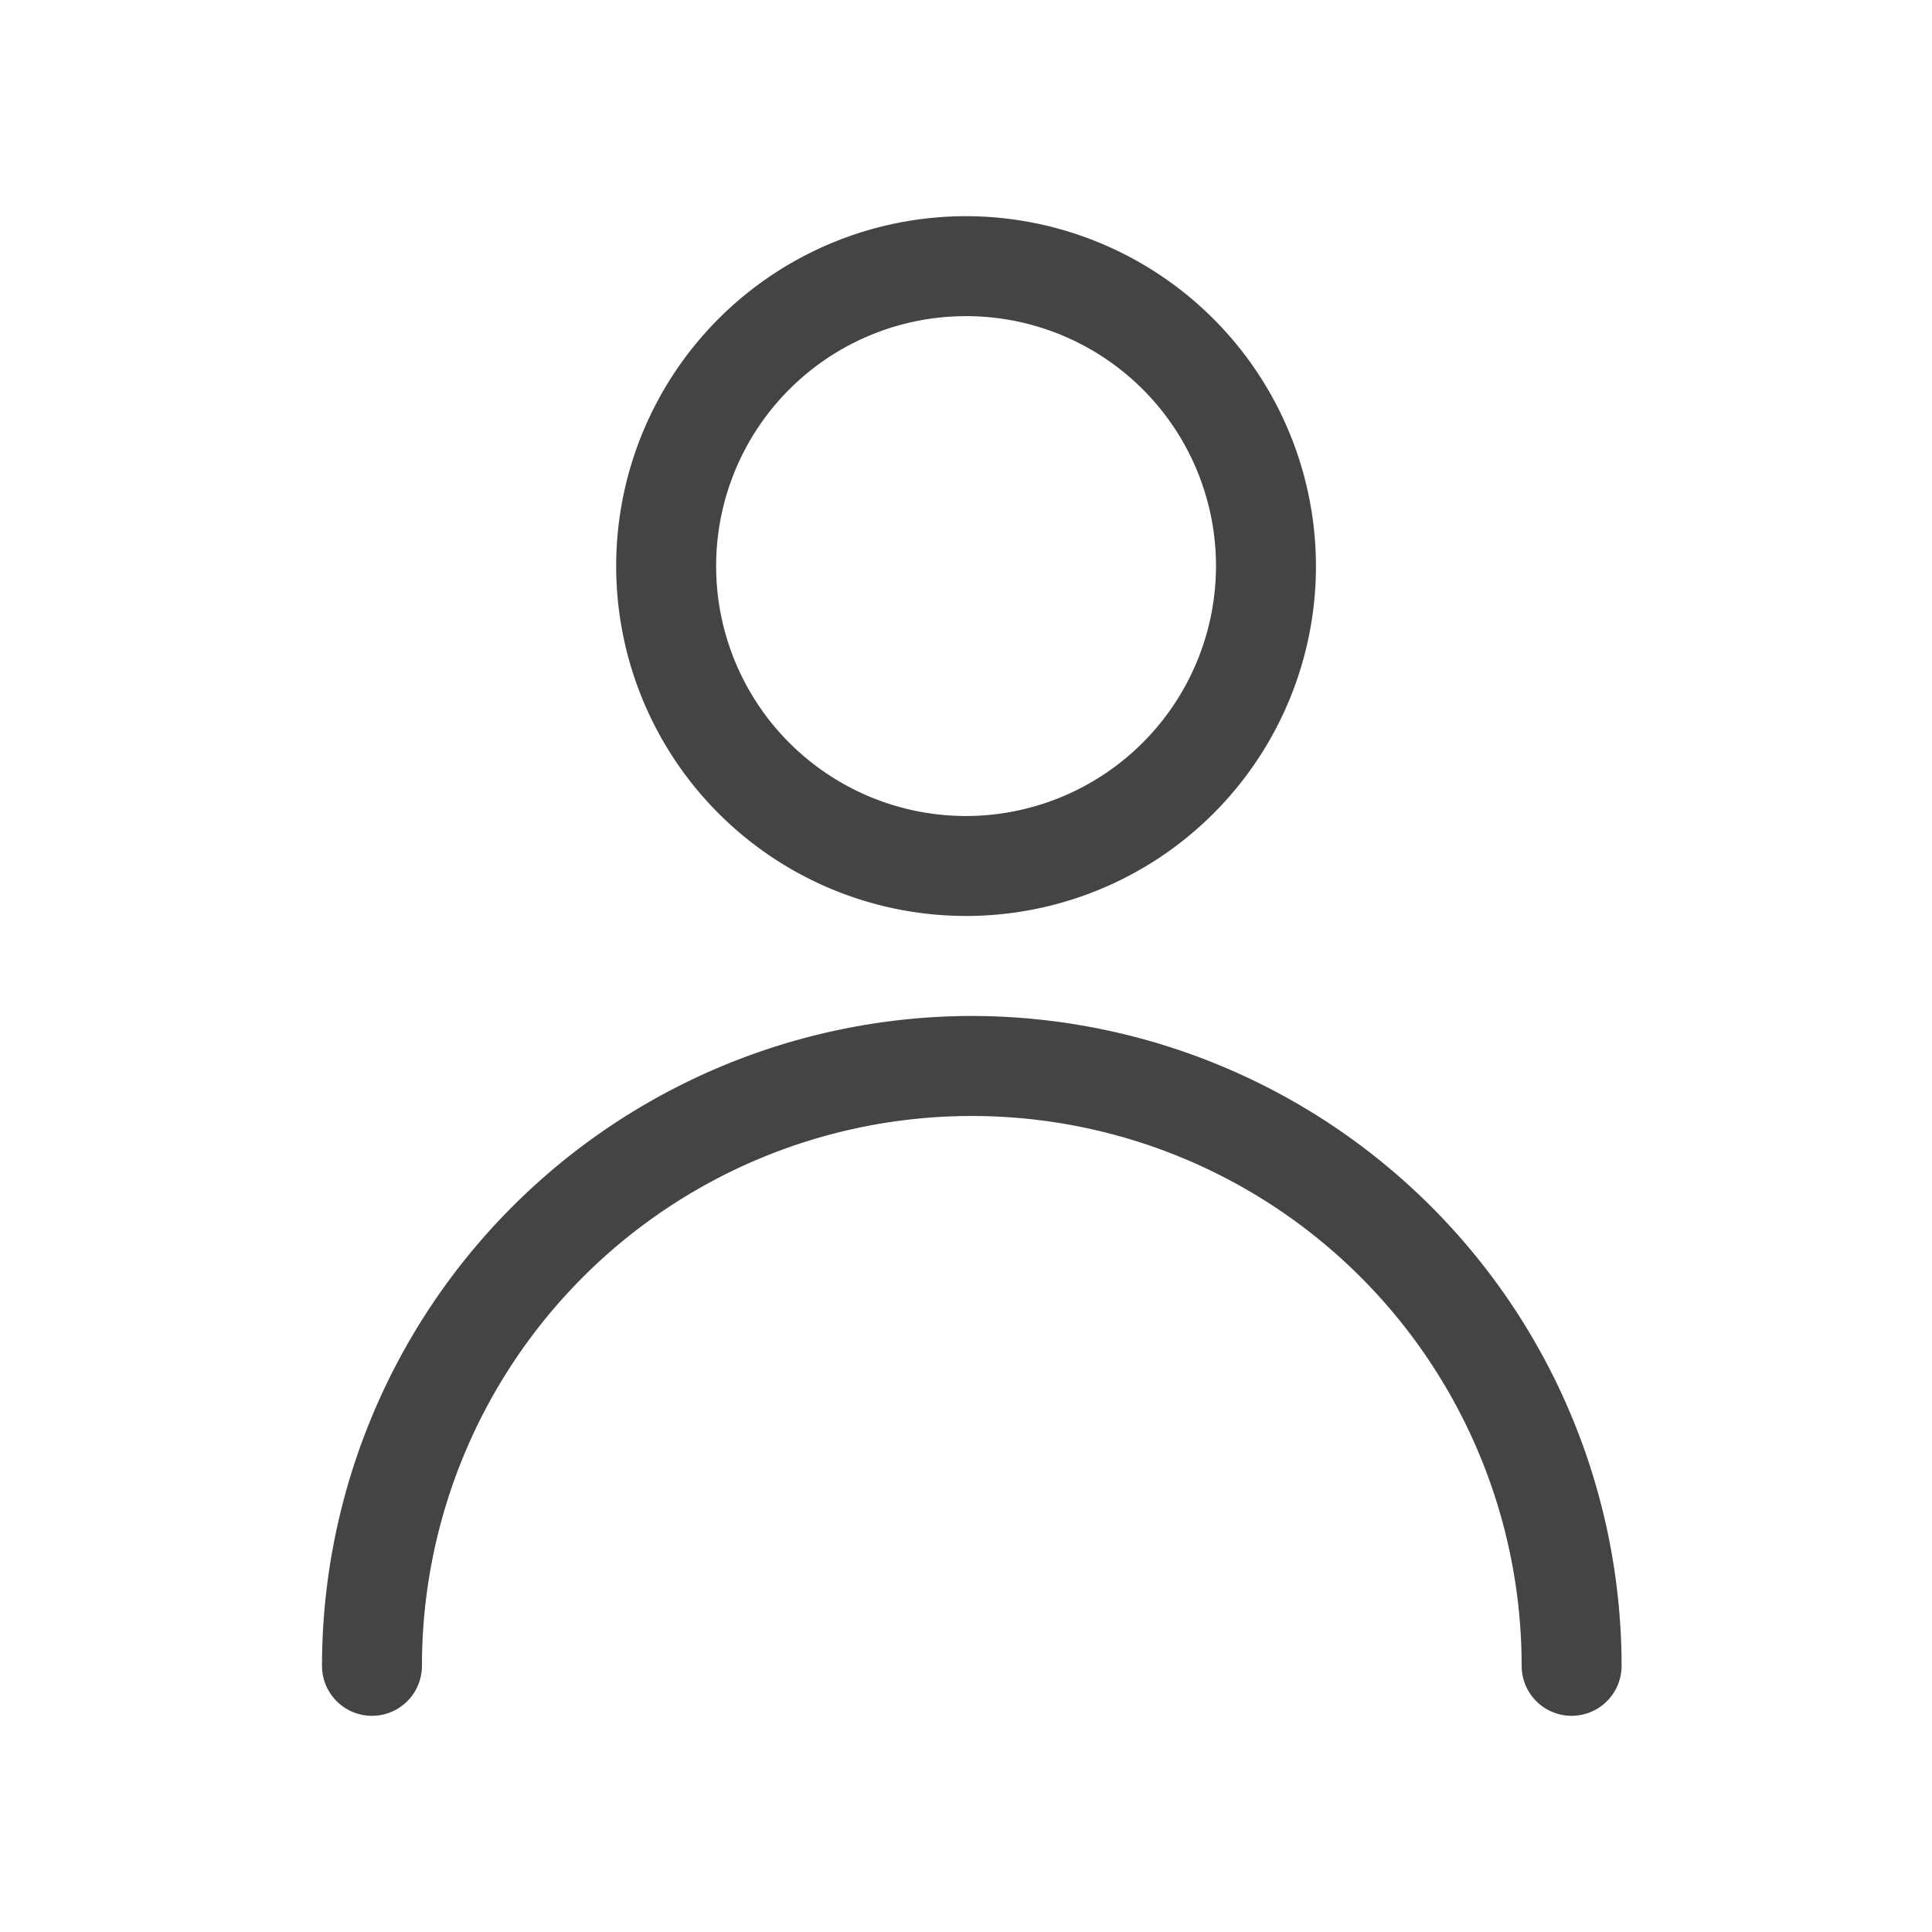
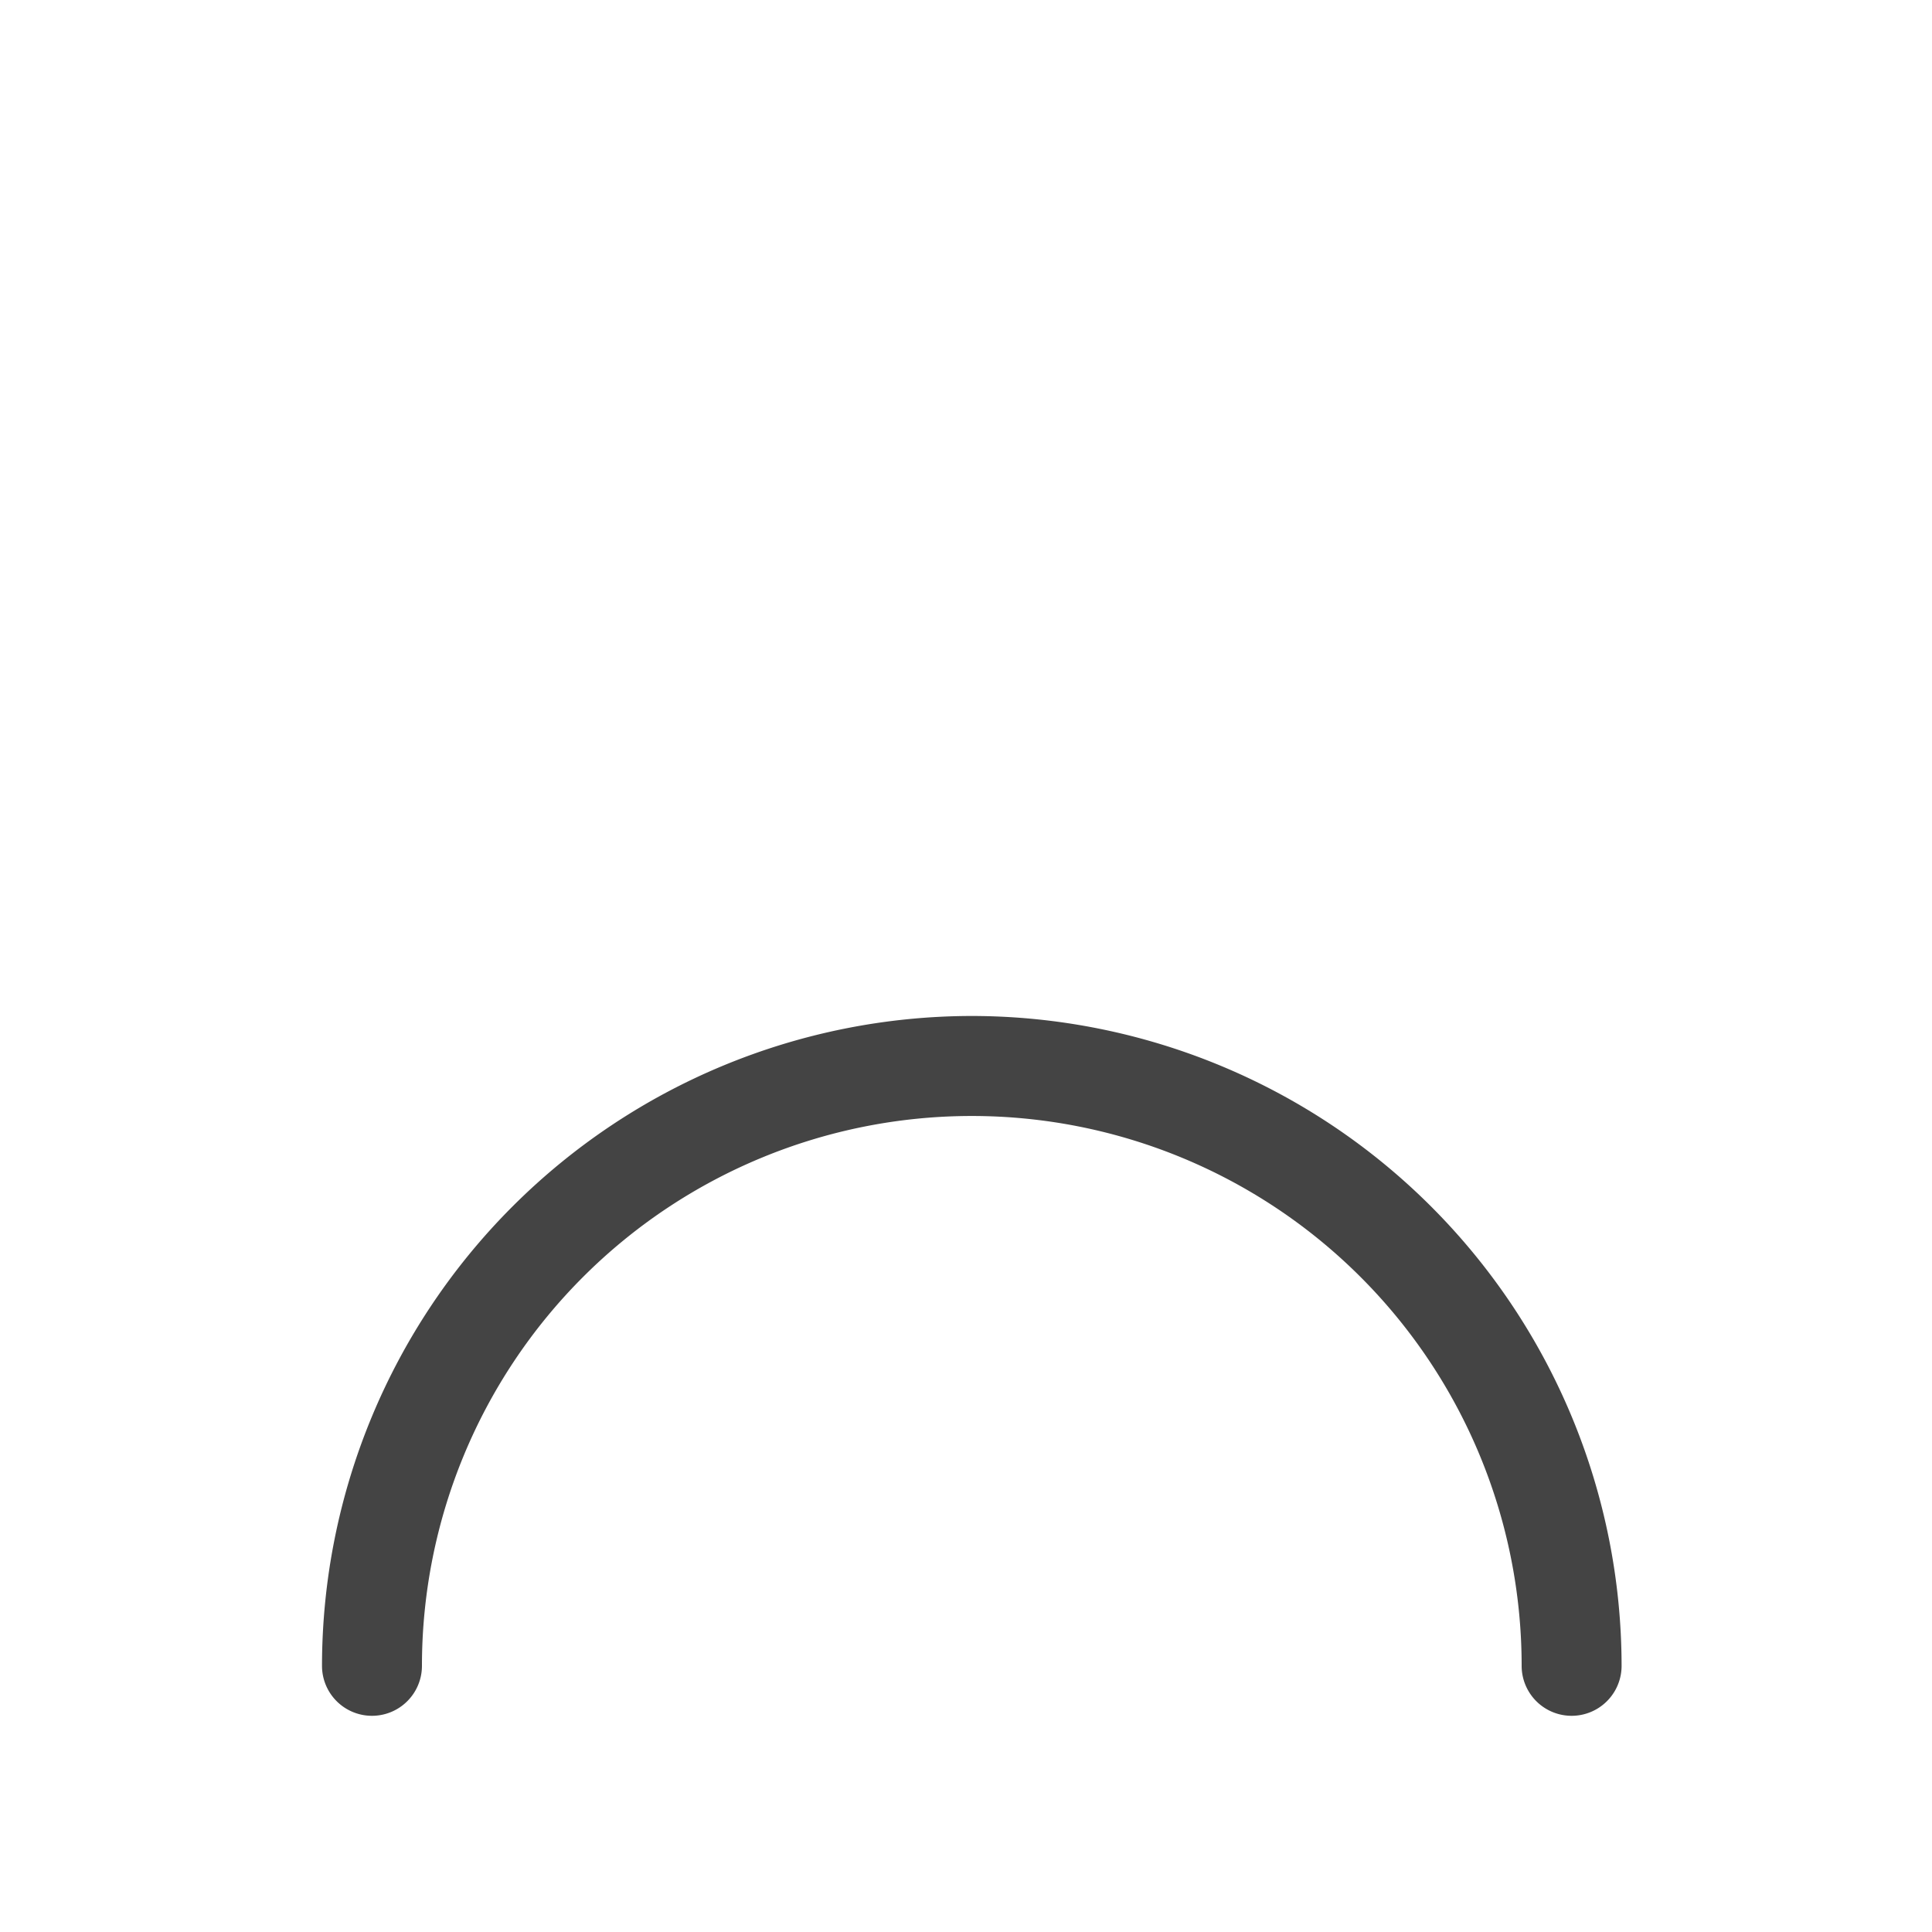
<svg xmlns="http://www.w3.org/2000/svg" width="30" height="30" viewBox="0 0 30 30">
  <g id="ico_account" transform="translate(5.097 4.256)">
    <rect id="長方形_84" data-name="長方形 84" width="30" height="30" transform="translate(-5.097 -4.256)" fill="none" />
    <path id="パス_15" data-name="パス 15" d="M116.757,234.667a10.1,10.1,0,0,0-10.091,10.091.776.776,0,1,0,1.552,0,8.538,8.538,0,0,1,17.076,0,.776.776,0,1,0,1.552,0A10.1,10.1,0,0,0,116.757,234.667Z" transform="translate(-106.763 -223.147)" fill="#444" />
-     <path id="パス_16" data-name="パス 16" d="M176.1,64a5.433,5.433,0,1,0,5.433,5.433A5.439,5.439,0,0,0,176.1,64Zm0,9.314a3.881,3.881,0,1,1,3.881-3.881A3.886,3.886,0,0,1,176.1,73.314Z" transform="translate(-166.196 -64.899)" fill="#444" />
  </g>
</svg>